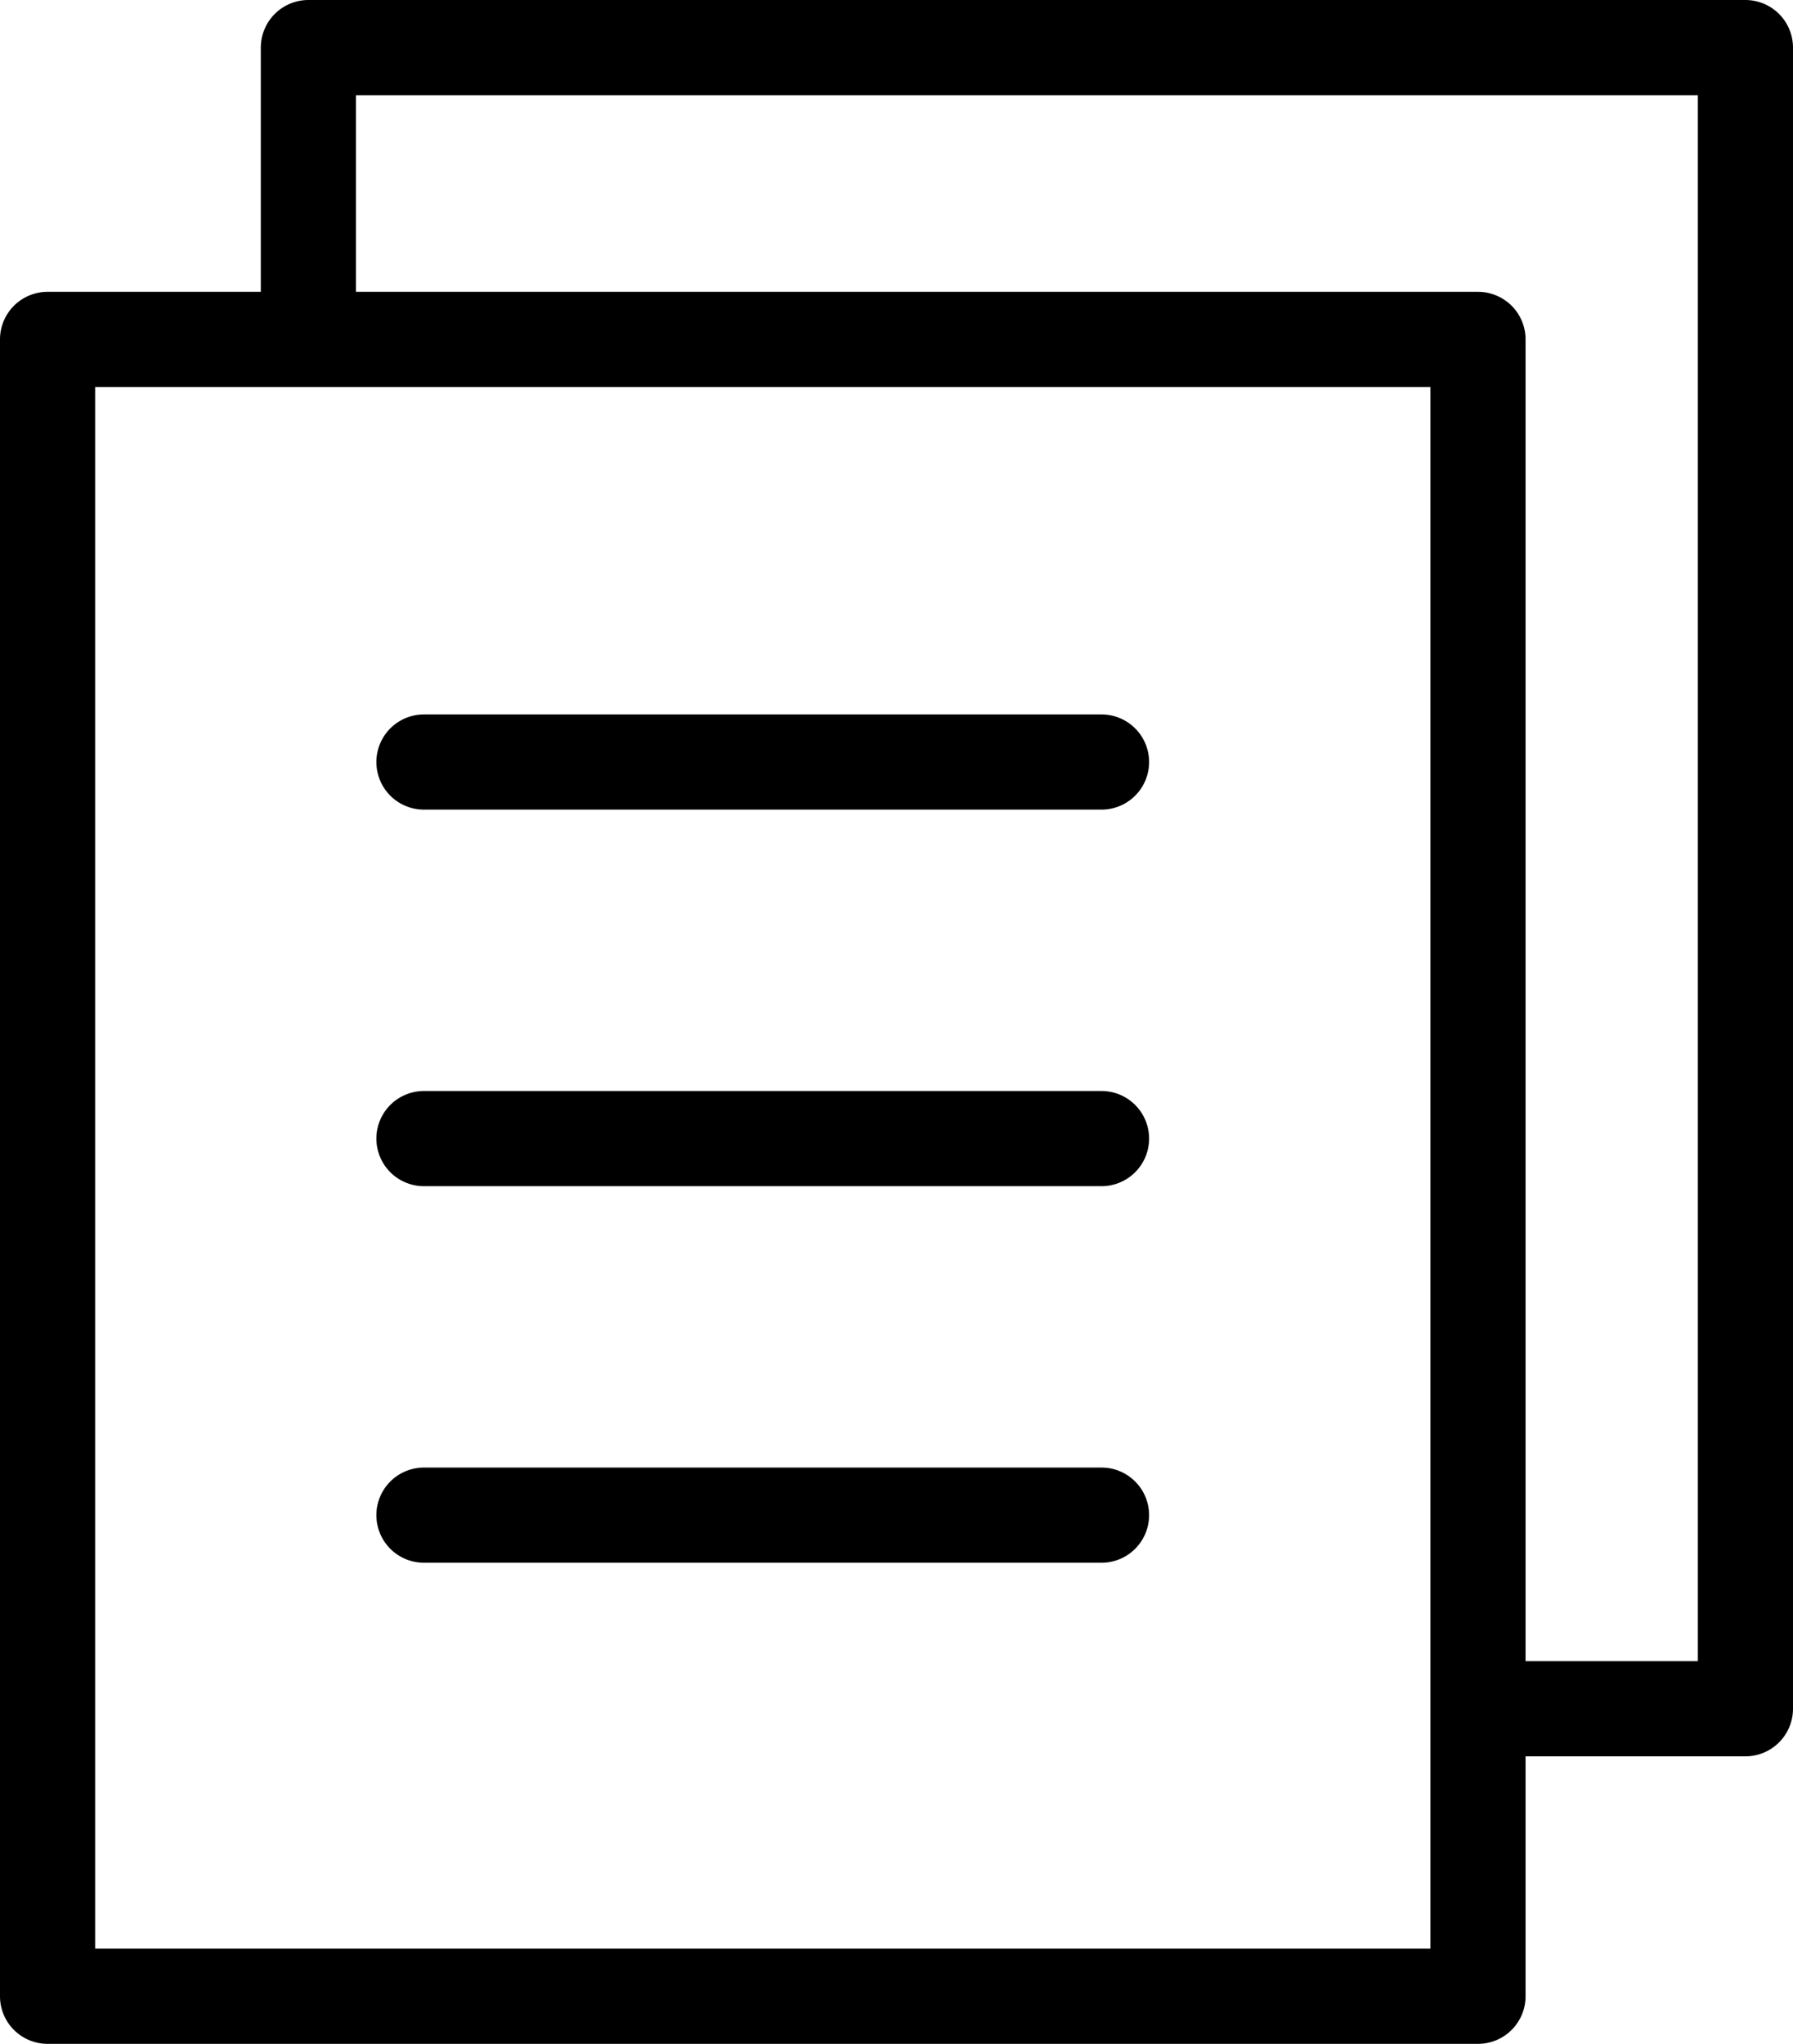
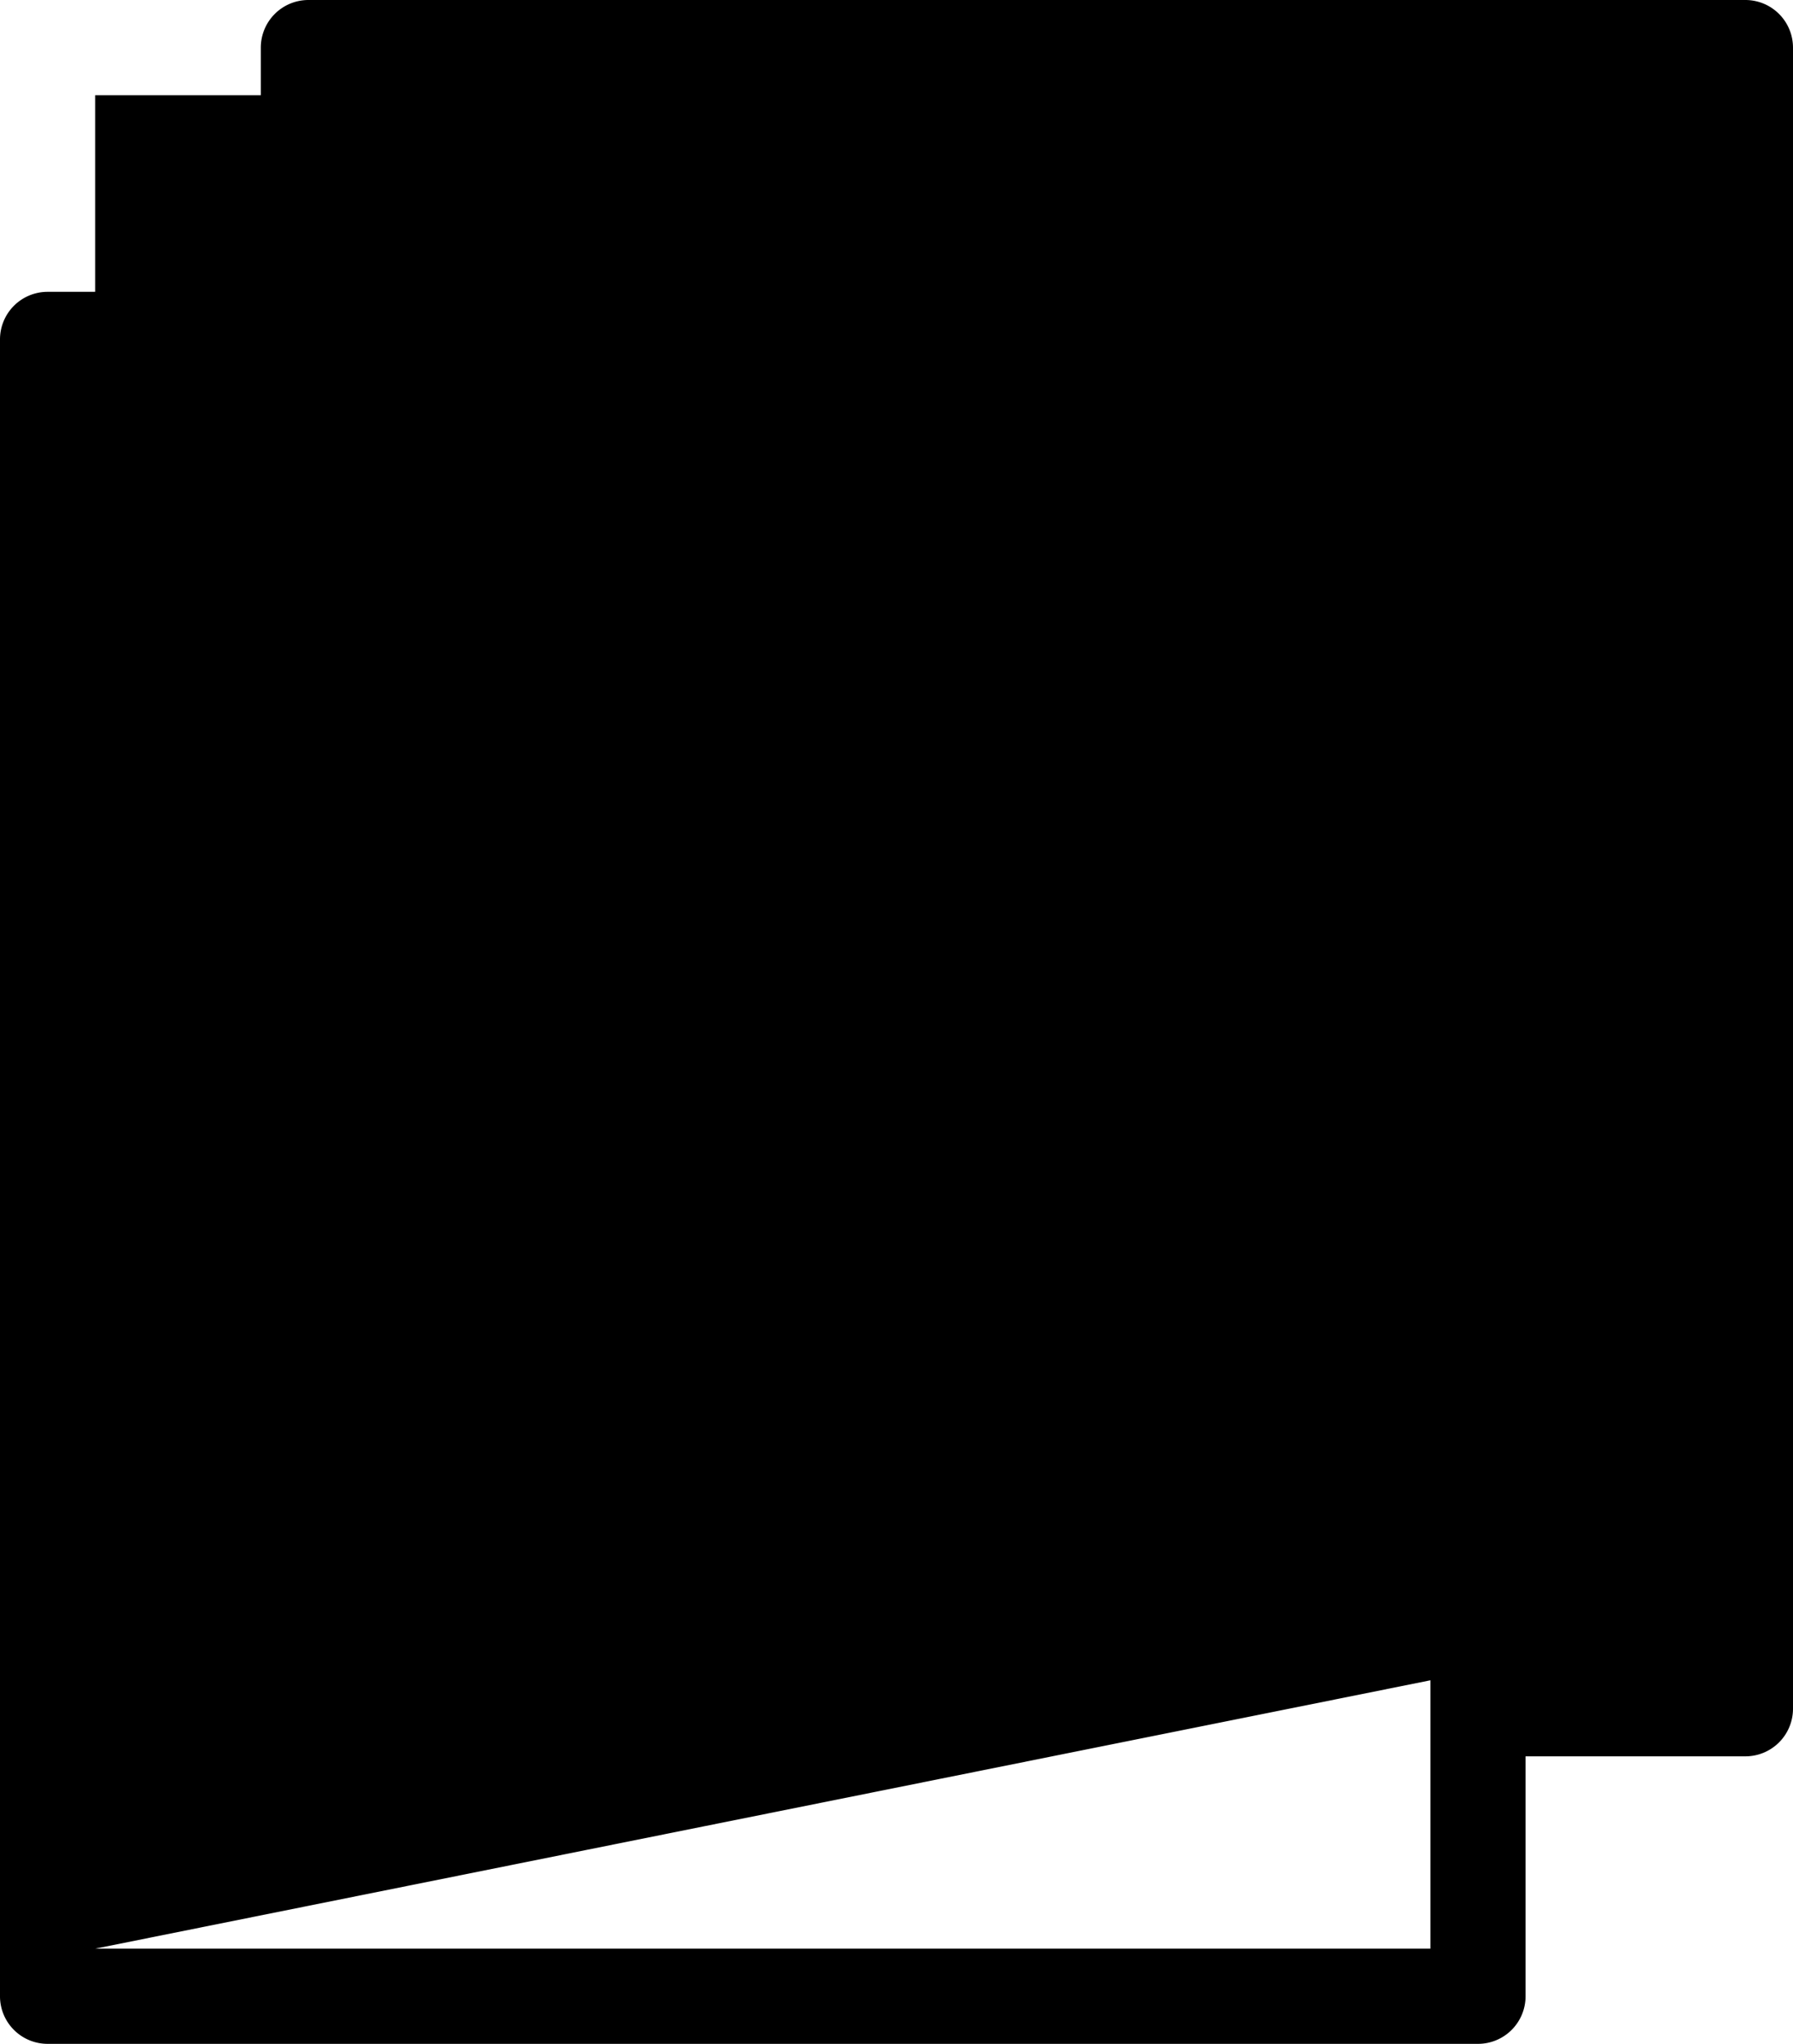
<svg xmlns="http://www.w3.org/2000/svg" width="175.513" height="200" viewBox="0 0 175.513 200">
-   <path d="M97.656,247A4.657,4.657,0,0,1,93,242.344V80.213a4.657,4.657,0,0,1,4.657-4.656H118.53v-23.9A4.662,4.662,0,0,1,123.186,47H263.857a4.662,4.662,0,0,1,4.656,4.657V214.21a4.661,4.661,0,0,1-4.656,4.656H242.334v23.478A4.656,4.656,0,0,1,237.678,247Zm4.656-9.313H233.021V84.87H102.312ZM259.2,209.553V56.313H127.843V75.557H237.678a4.656,4.656,0,0,1,4.656,4.656v129.34Zm-124.7-9.632a4.656,4.656,0,0,1,0-9.313h66.326a4.656,4.656,0,0,1,0,9.313Zm0-36.848a4.656,4.656,0,0,1,0-9.313h66.326a4.656,4.656,0,0,1,0,9.313Zm0-36.848a4.656,4.656,0,0,1,0-9.313h66.326a4.656,4.656,0,0,1,0,9.313Z" transform="translate(-93 -47)" />
+   <path d="M97.656,247A4.657,4.657,0,0,1,93,242.344V80.213a4.657,4.657,0,0,1,4.657-4.656H118.53v-23.9A4.662,4.662,0,0,1,123.186,47H263.857a4.662,4.662,0,0,1,4.656,4.657V214.21a4.661,4.661,0,0,1-4.656,4.656H242.334v23.478A4.656,4.656,0,0,1,237.678,247Zm4.656-9.313H233.021V84.87H102.312ZV56.313H127.843V75.557H237.678a4.656,4.656,0,0,1,4.656,4.656v129.34Zm-124.7-9.632a4.656,4.656,0,0,1,0-9.313h66.326a4.656,4.656,0,0,1,0,9.313Zm0-36.848a4.656,4.656,0,0,1,0-9.313h66.326a4.656,4.656,0,0,1,0,9.313Zm0-36.848a4.656,4.656,0,0,1,0-9.313h66.326a4.656,4.656,0,0,1,0,9.313Z" transform="translate(-93 -47)" />
</svg>